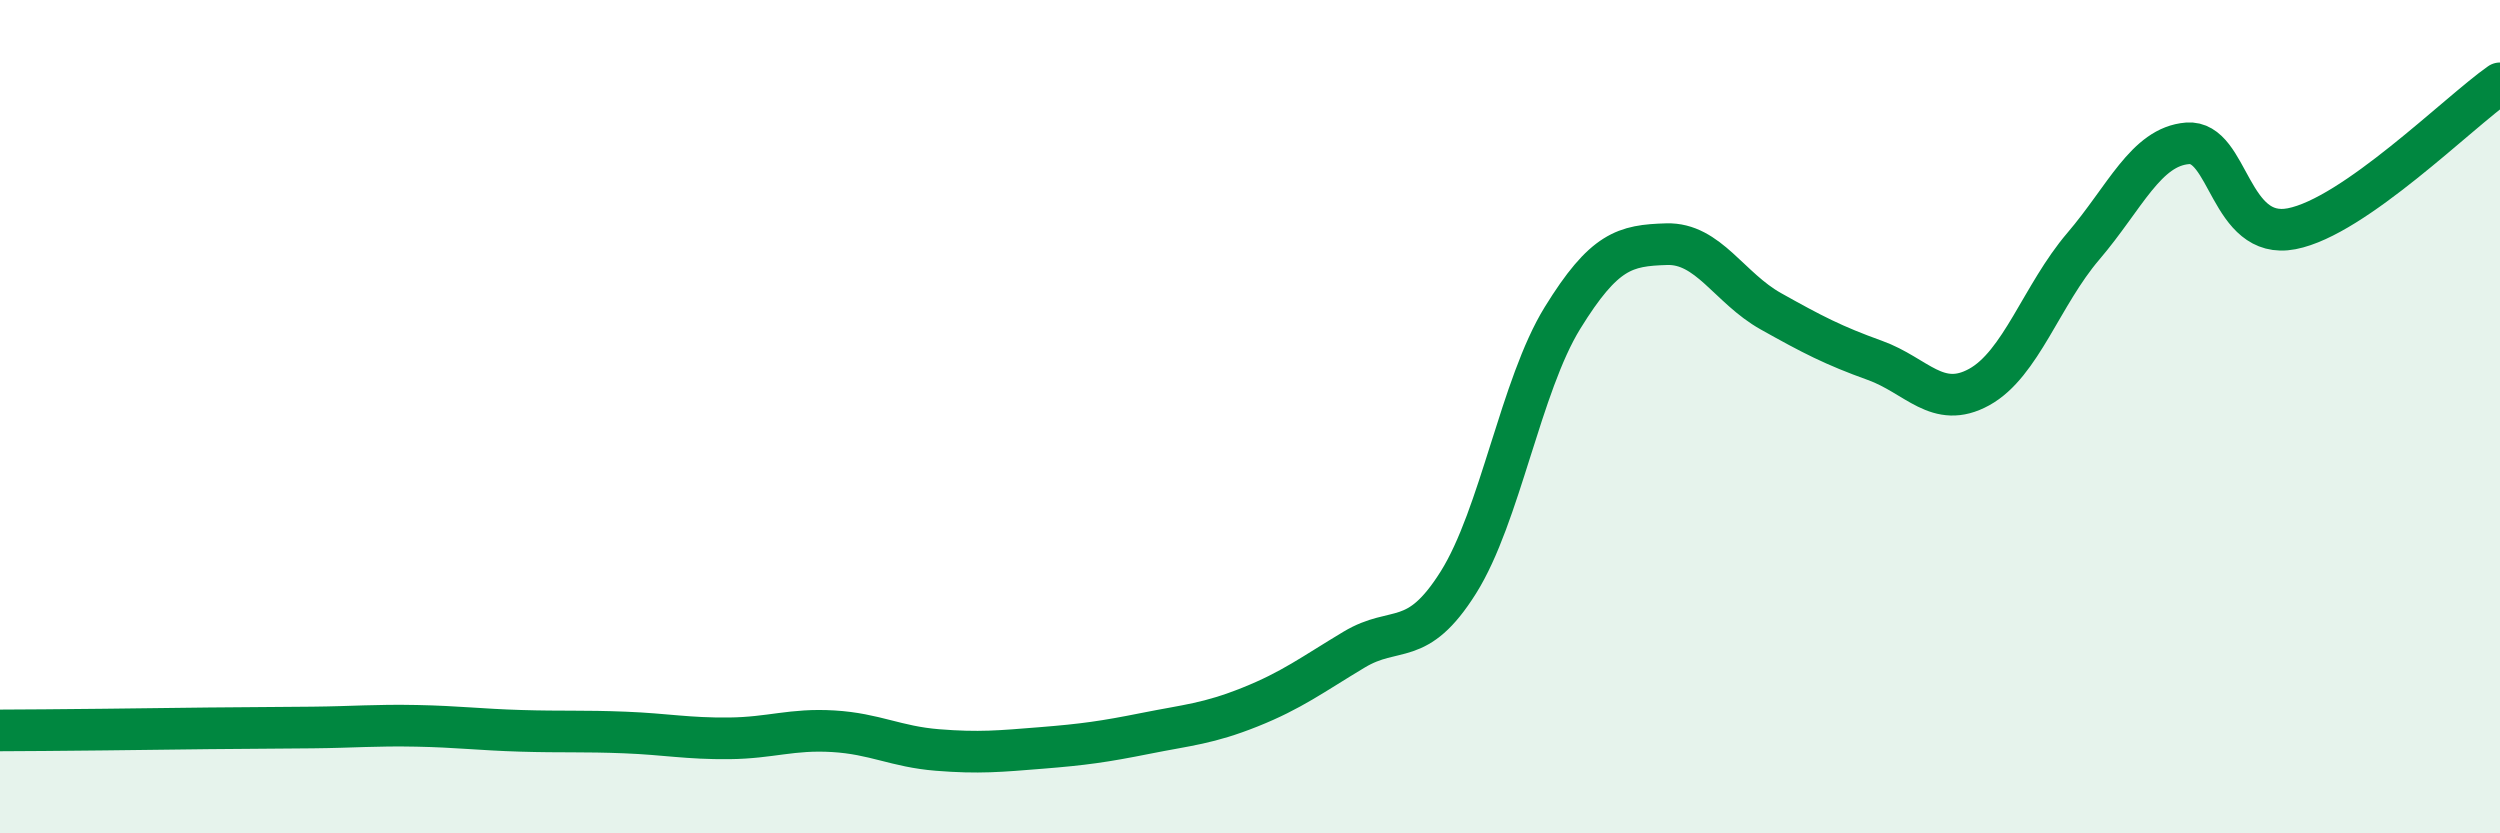
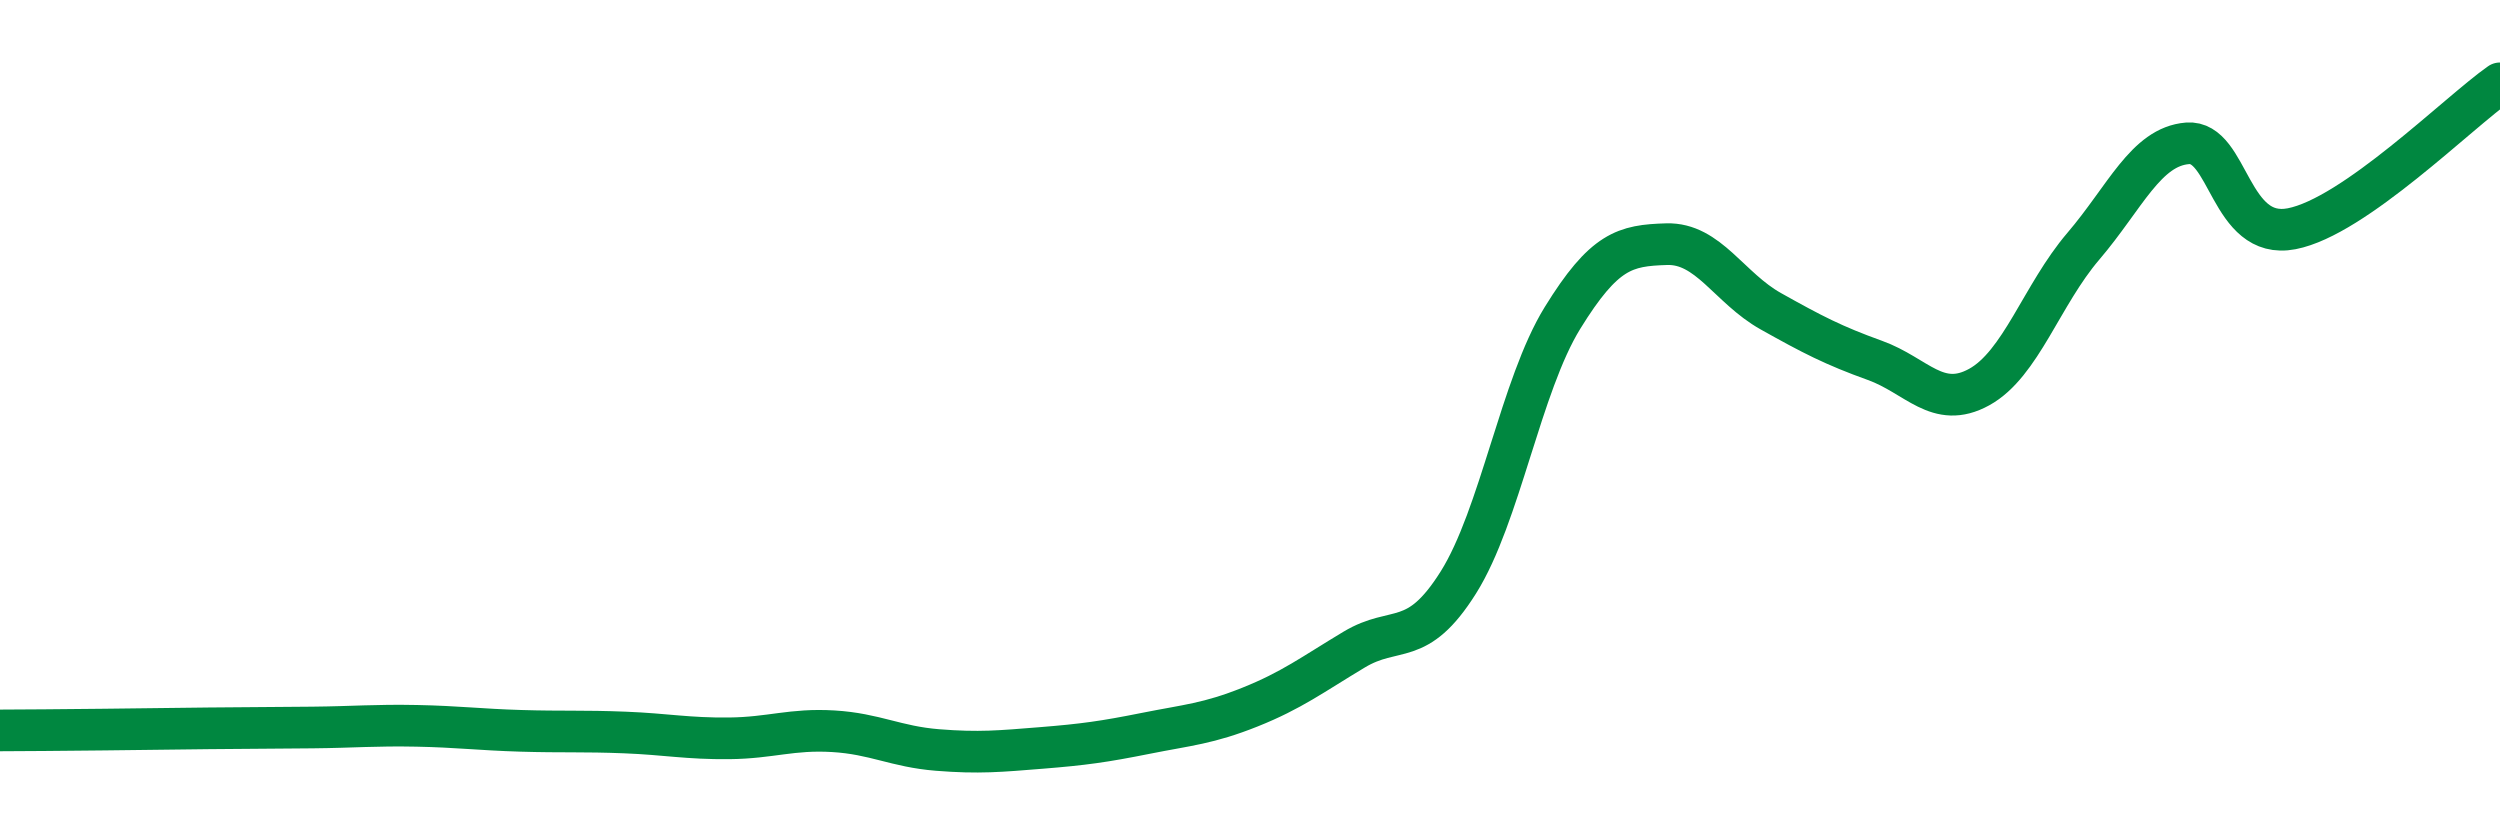
<svg xmlns="http://www.w3.org/2000/svg" width="60" height="20" viewBox="0 0 60 20">
-   <path d="M 0,17.53 C 0.5,17.53 1.5,17.52 2.5,17.51 C 3.5,17.5 4,17.49 5,17.48 C 6,17.47 6.5,17.47 7.5,17.46 C 8.5,17.45 9,17.4 10,17.42 C 11,17.44 11.5,17.51 12.5,17.54 C 13.5,17.57 14,17.54 15,17.58 C 16,17.62 16.5,17.73 17.5,17.72 C 18.5,17.71 19,17.49 20,17.55 C 21,17.61 21.5,17.92 22.5,18 C 23.5,18.08 24,18.03 25,17.95 C 26,17.87 26.5,17.8 27.5,17.6 C 28.5,17.4 29,17.37 30,16.97 C 31,16.57 31.5,16.19 32.5,15.59 C 33.5,14.99 34,15.57 35,13.98 C 36,12.39 36.5,9.25 37.5,7.63 C 38.5,6.01 39,5.89 40,5.86 C 41,5.83 41.5,6.91 42.5,7.47 C 43.5,8.03 44,8.29 45,8.65 C 46,9.01 46.5,9.84 47.5,9.29 C 48.5,8.74 49,7.08 50,5.91 C 51,4.74 51.5,3.52 52.5,3.44 C 53.5,3.36 53.5,5.78 55,5.49 C 56.5,5.2 59,2.7 60,2L60 20L0 20Z" fill="#008740" opacity="0.1" stroke-linecap="round" stroke-linejoin="round" />
  <path d="M 0,17.53 C 0.5,17.53 1.5,17.52 2.5,17.51 C 3.5,17.5 4,17.49 5,17.48 C 6,17.47 6.5,17.47 7.5,17.46 C 8.5,17.45 9,17.4 10,17.42 C 11,17.44 11.5,17.51 12.5,17.54 C 13.5,17.57 14,17.54 15,17.58 C 16,17.62 16.5,17.73 17.5,17.72 C 18.5,17.71 19,17.49 20,17.55 C 21,17.61 21.5,17.92 22.5,18 C 23.5,18.08 24,18.03 25,17.95 C 26,17.87 26.5,17.8 27.5,17.6 C 28.5,17.4 29,17.37 30,16.97 C 31,16.57 31.5,16.19 32.5,15.59 C 33.5,14.99 34,15.57 35,13.98 C 36,12.39 36.5,9.25 37.5,7.63 C 38.5,6.01 39,5.89 40,5.86 C 41,5.83 41.5,6.91 42.5,7.47 C 43.5,8.03 44,8.29 45,8.65 C 46,9.01 46.5,9.84 47.5,9.29 C 48.5,8.74 49,7.08 50,5.91 C 51,4.74 51.5,3.52 52.5,3.44 C 53.5,3.36 53.5,5.78 55,5.49 C 56.5,5.2 59,2.7 60,2" stroke="#008740" stroke-width="1" fill="none" stroke-linecap="round" stroke-linejoin="round" />
</svg>